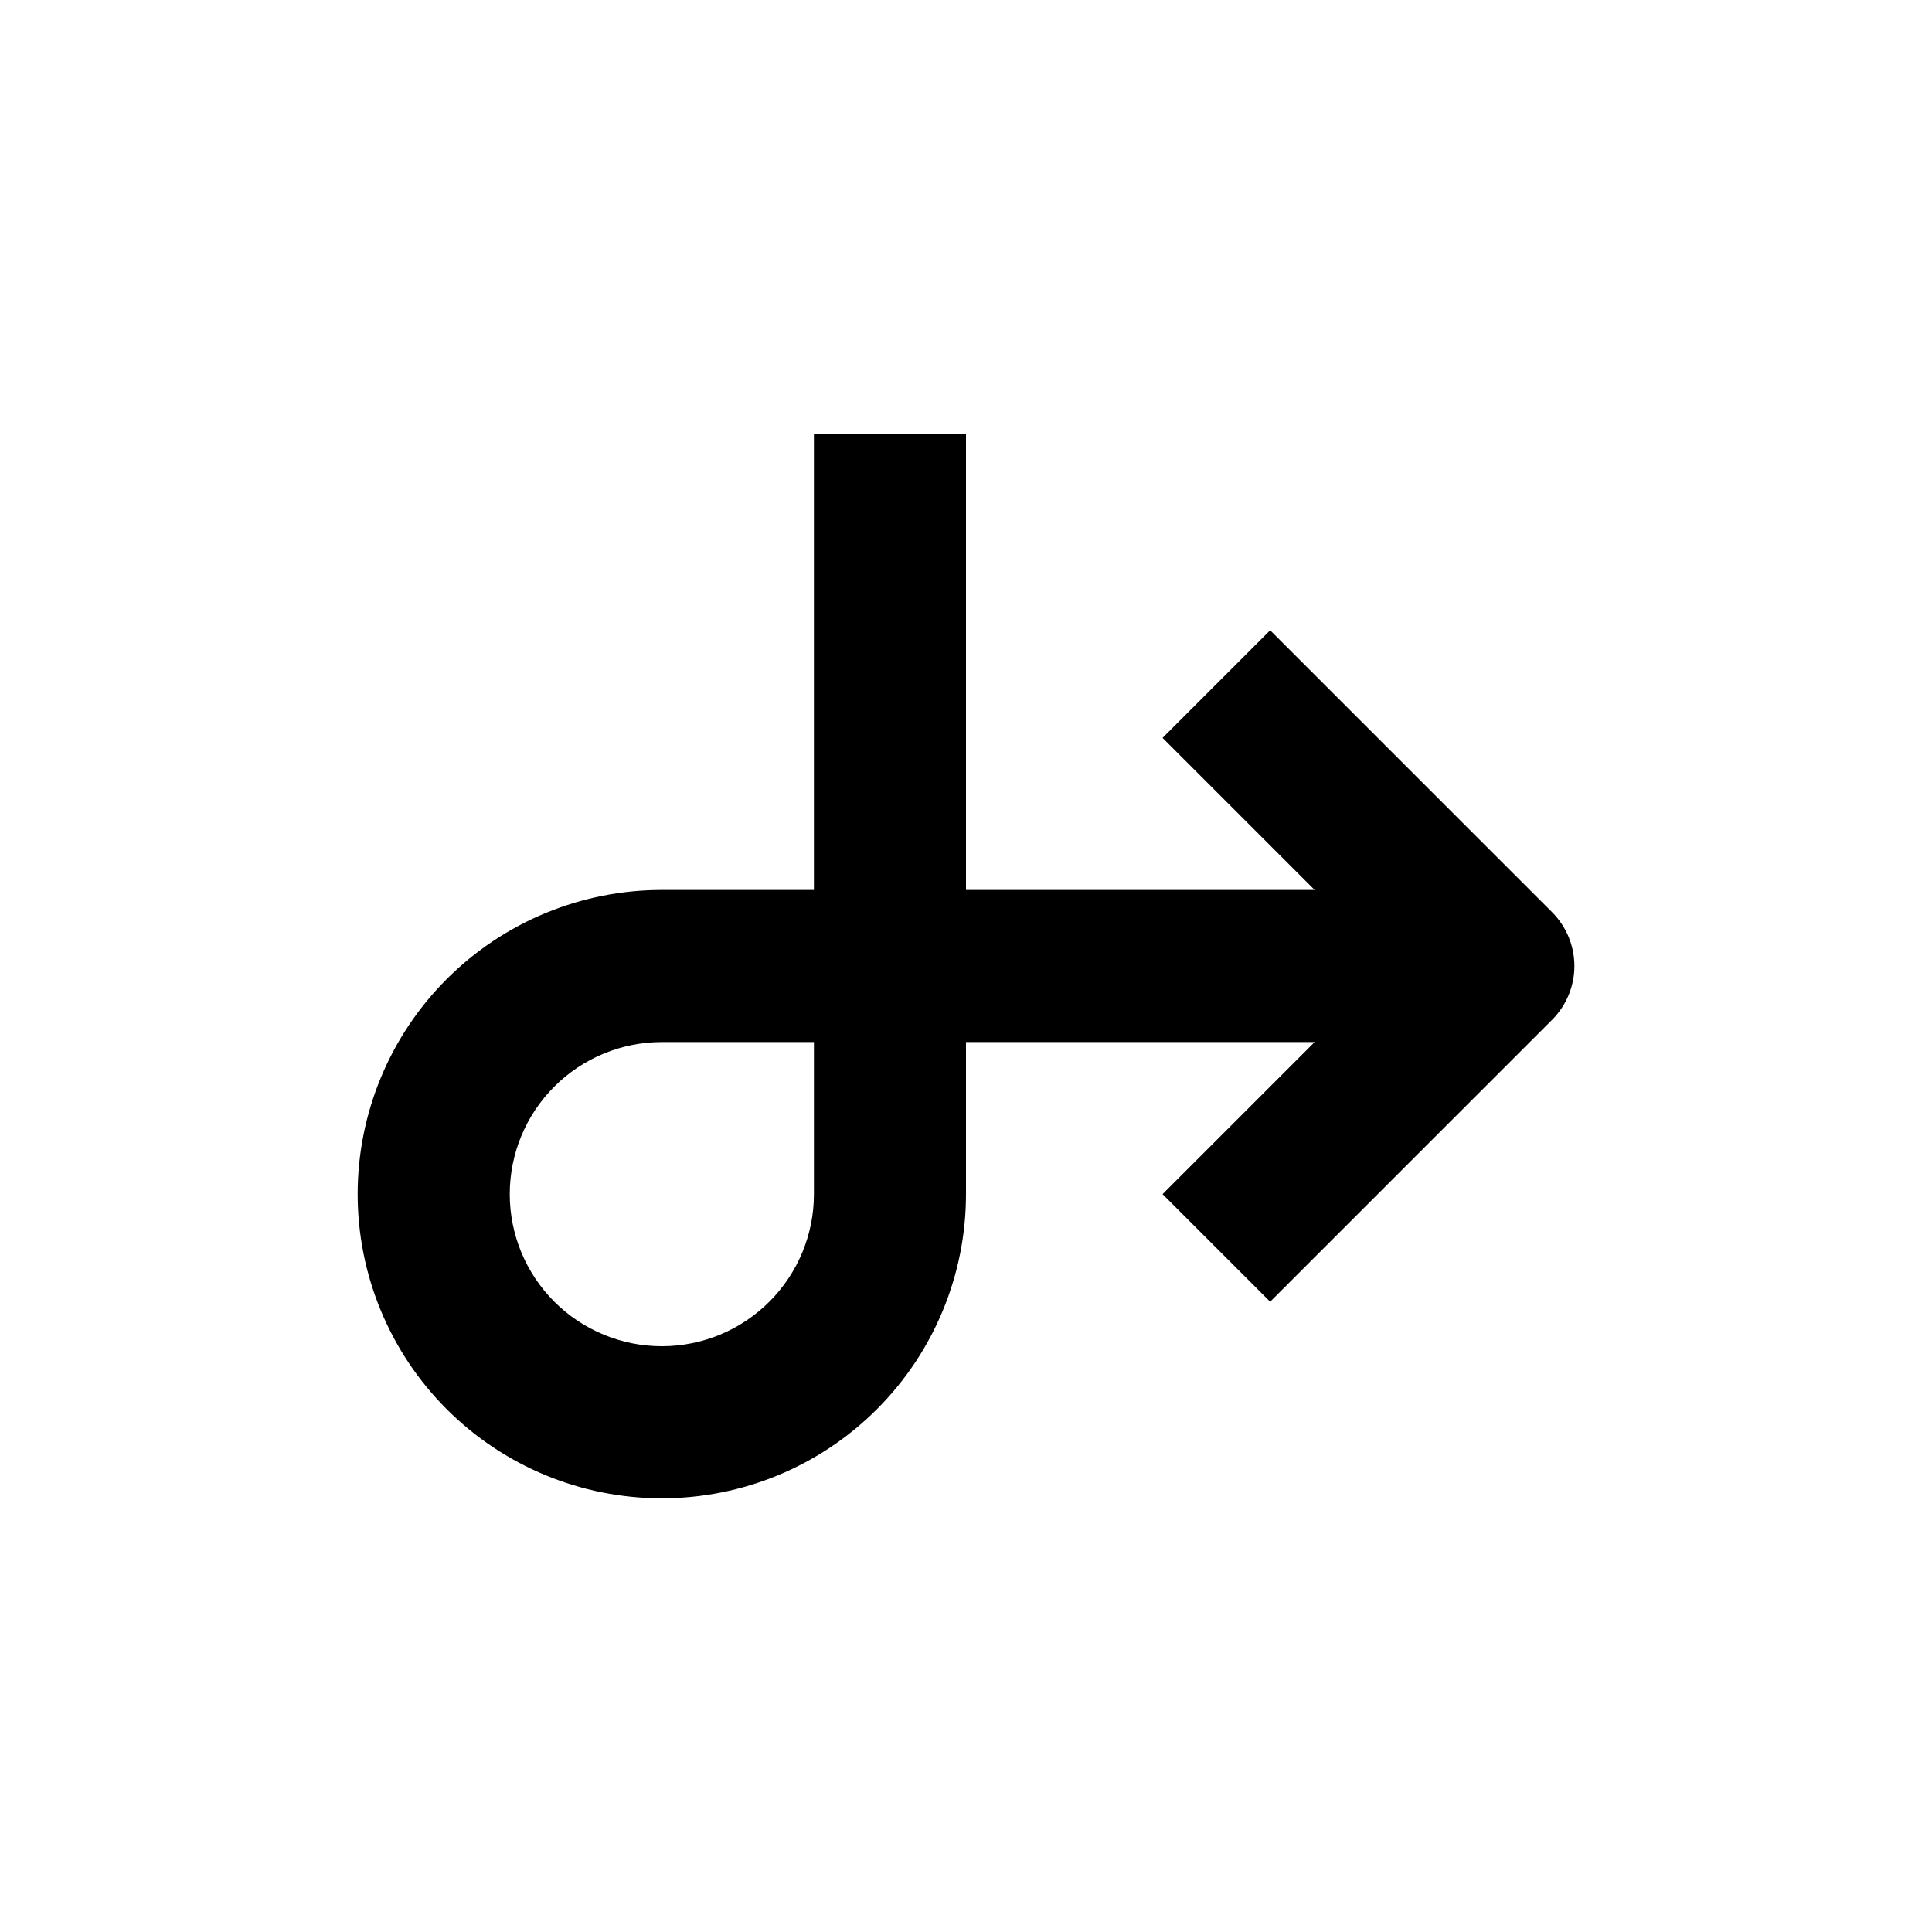
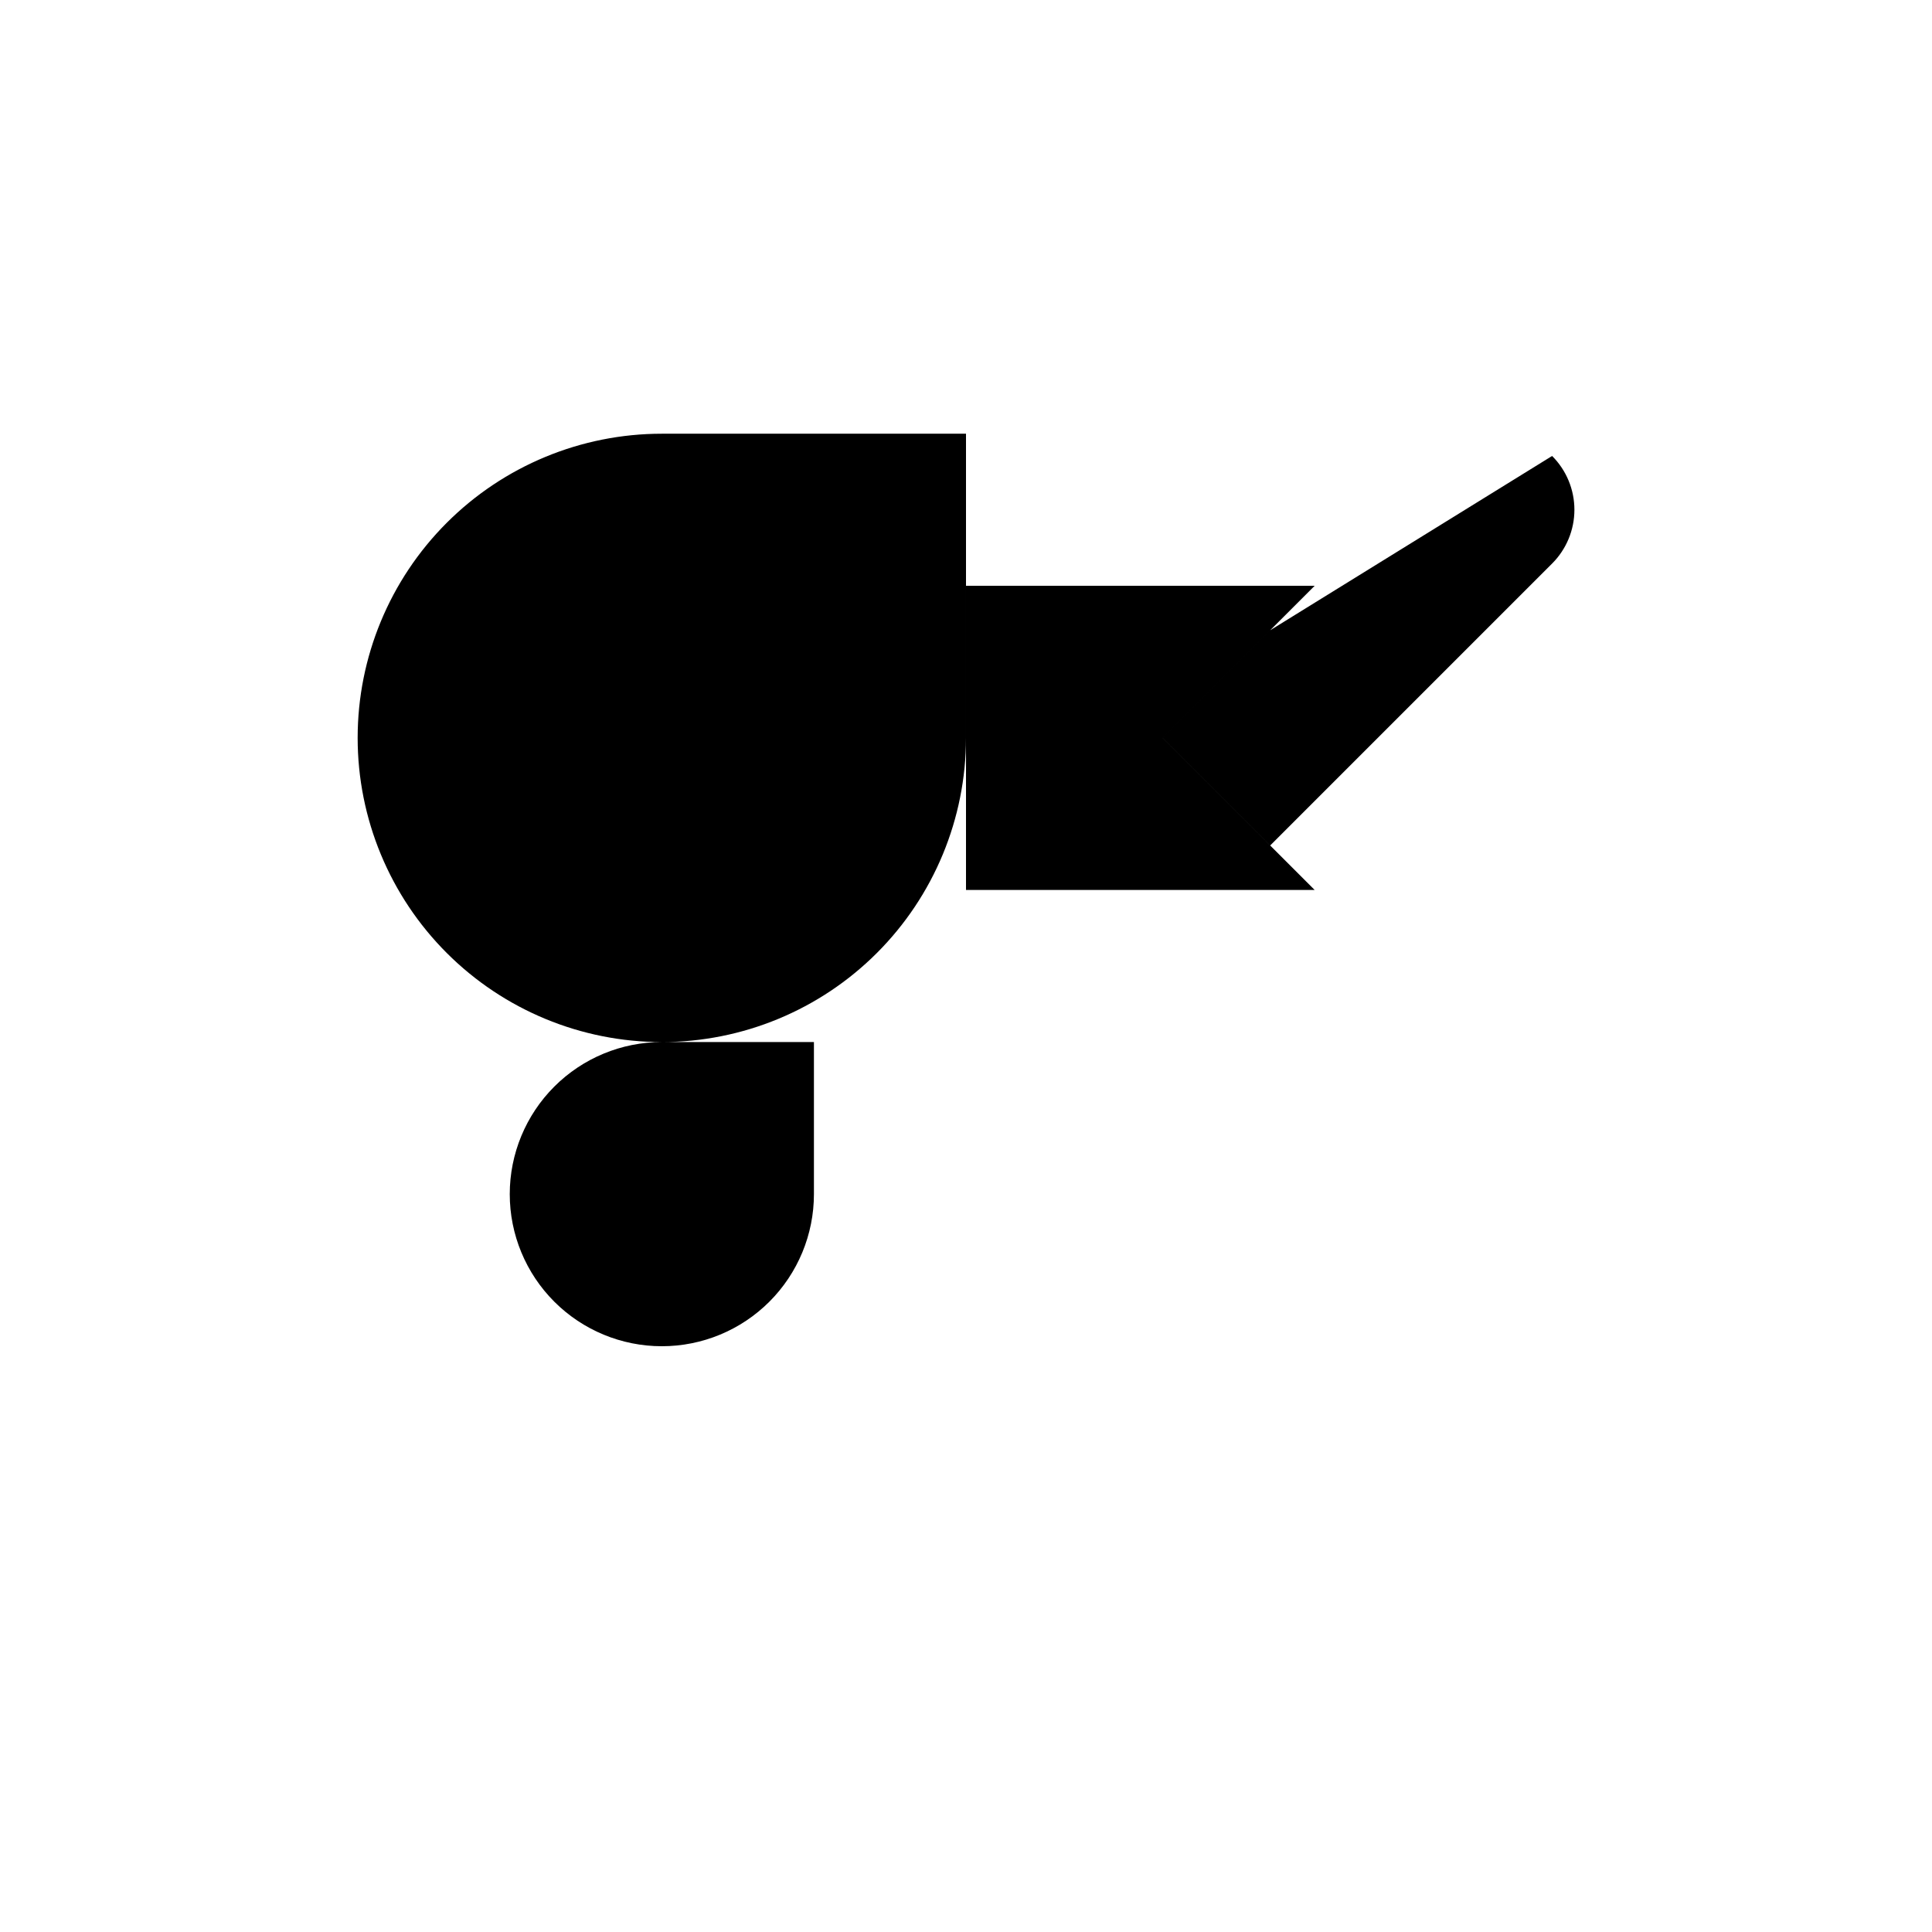
<svg xmlns="http://www.w3.org/2000/svg" fill="#000000" width="800px" height="800px" version="1.1" viewBox="144 144 512 512">
-   <path d="m480.61 311.03-28.516 28.516 40.305 40.305h-92.398v-120.91h-40.305v120.91h-40.305c-21.379 0-41.883 8.492-57 23.609-15.117 15.117-23.609 35.621-23.609 57 0 21.379 8.492 41.883 23.609 57 15.117 15.117 35.621 23.609 57 23.609s41.879-8.492 56.996-23.609c15.117-15.117 23.613-35.621 23.613-57v-40.305h92.398l-40.305 40.305 28.516 28.516 74.715-74.715c3.781-3.781 5.91-8.91 5.91-14.258 0-5.352-2.129-10.48-5.91-14.258zm-120.91 149.43c0 10.688-4.246 20.941-11.805 28.5-7.559 7.559-17.812 11.805-28.5 11.805-10.691 0-20.941-4.246-28.5-11.805-7.559-7.559-11.805-17.812-11.805-28.5 0-10.691 4.246-20.941 11.805-28.5 7.559-7.559 17.809-11.805 28.5-11.805h40.305z" />
+   <path d="m480.61 311.03-28.516 28.516 40.305 40.305h-92.398v-120.91h-40.305h-40.305c-21.379 0-41.883 8.492-57 23.609-15.117 15.117-23.609 35.621-23.609 57 0 21.379 8.492 41.883 23.609 57 15.117 15.117 35.621 23.609 57 23.609s41.879-8.492 56.996-23.609c15.117-15.117 23.613-35.621 23.613-57v-40.305h92.398l-40.305 40.305 28.516 28.516 74.715-74.715c3.781-3.781 5.91-8.91 5.91-14.258 0-5.352-2.129-10.48-5.91-14.258zm-120.91 149.43c0 10.688-4.246 20.941-11.805 28.5-7.559 7.559-17.812 11.805-28.5 11.805-10.691 0-20.941-4.246-28.5-11.805-7.559-7.559-11.805-17.812-11.805-28.5 0-10.691 4.246-20.941 11.805-28.5 7.559-7.559 17.809-11.805 28.5-11.805h40.305z" />
</svg>